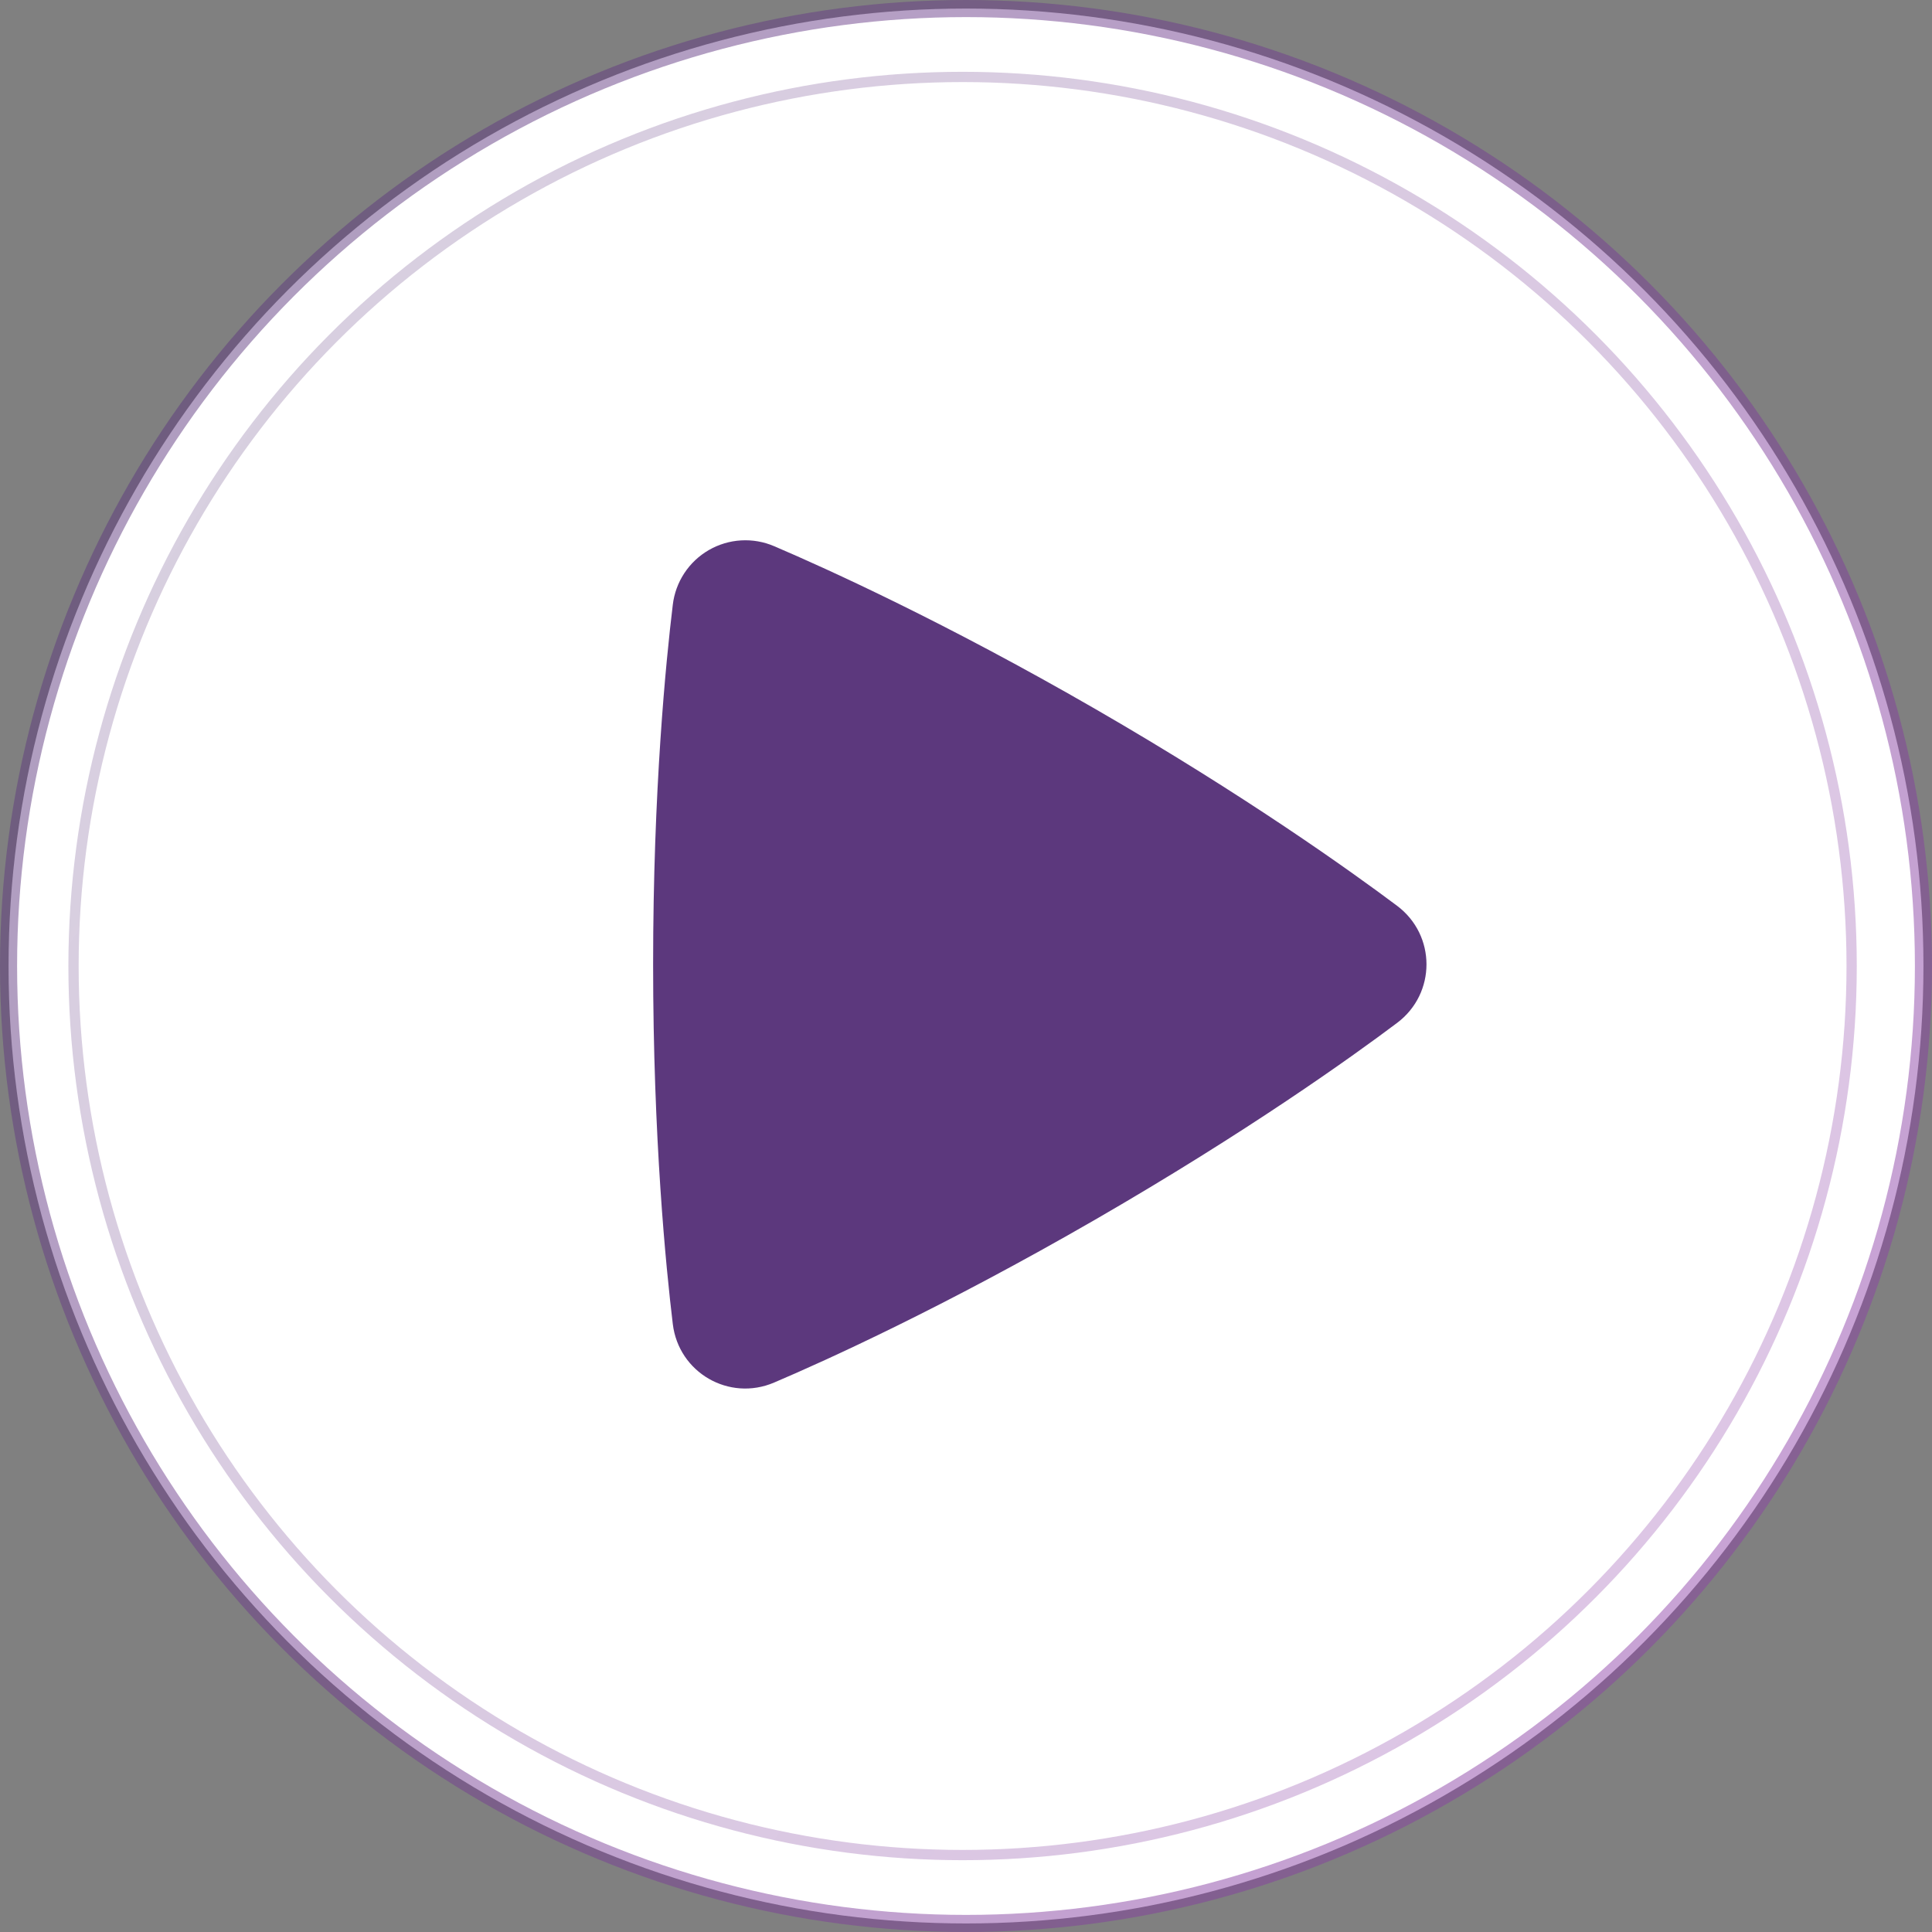
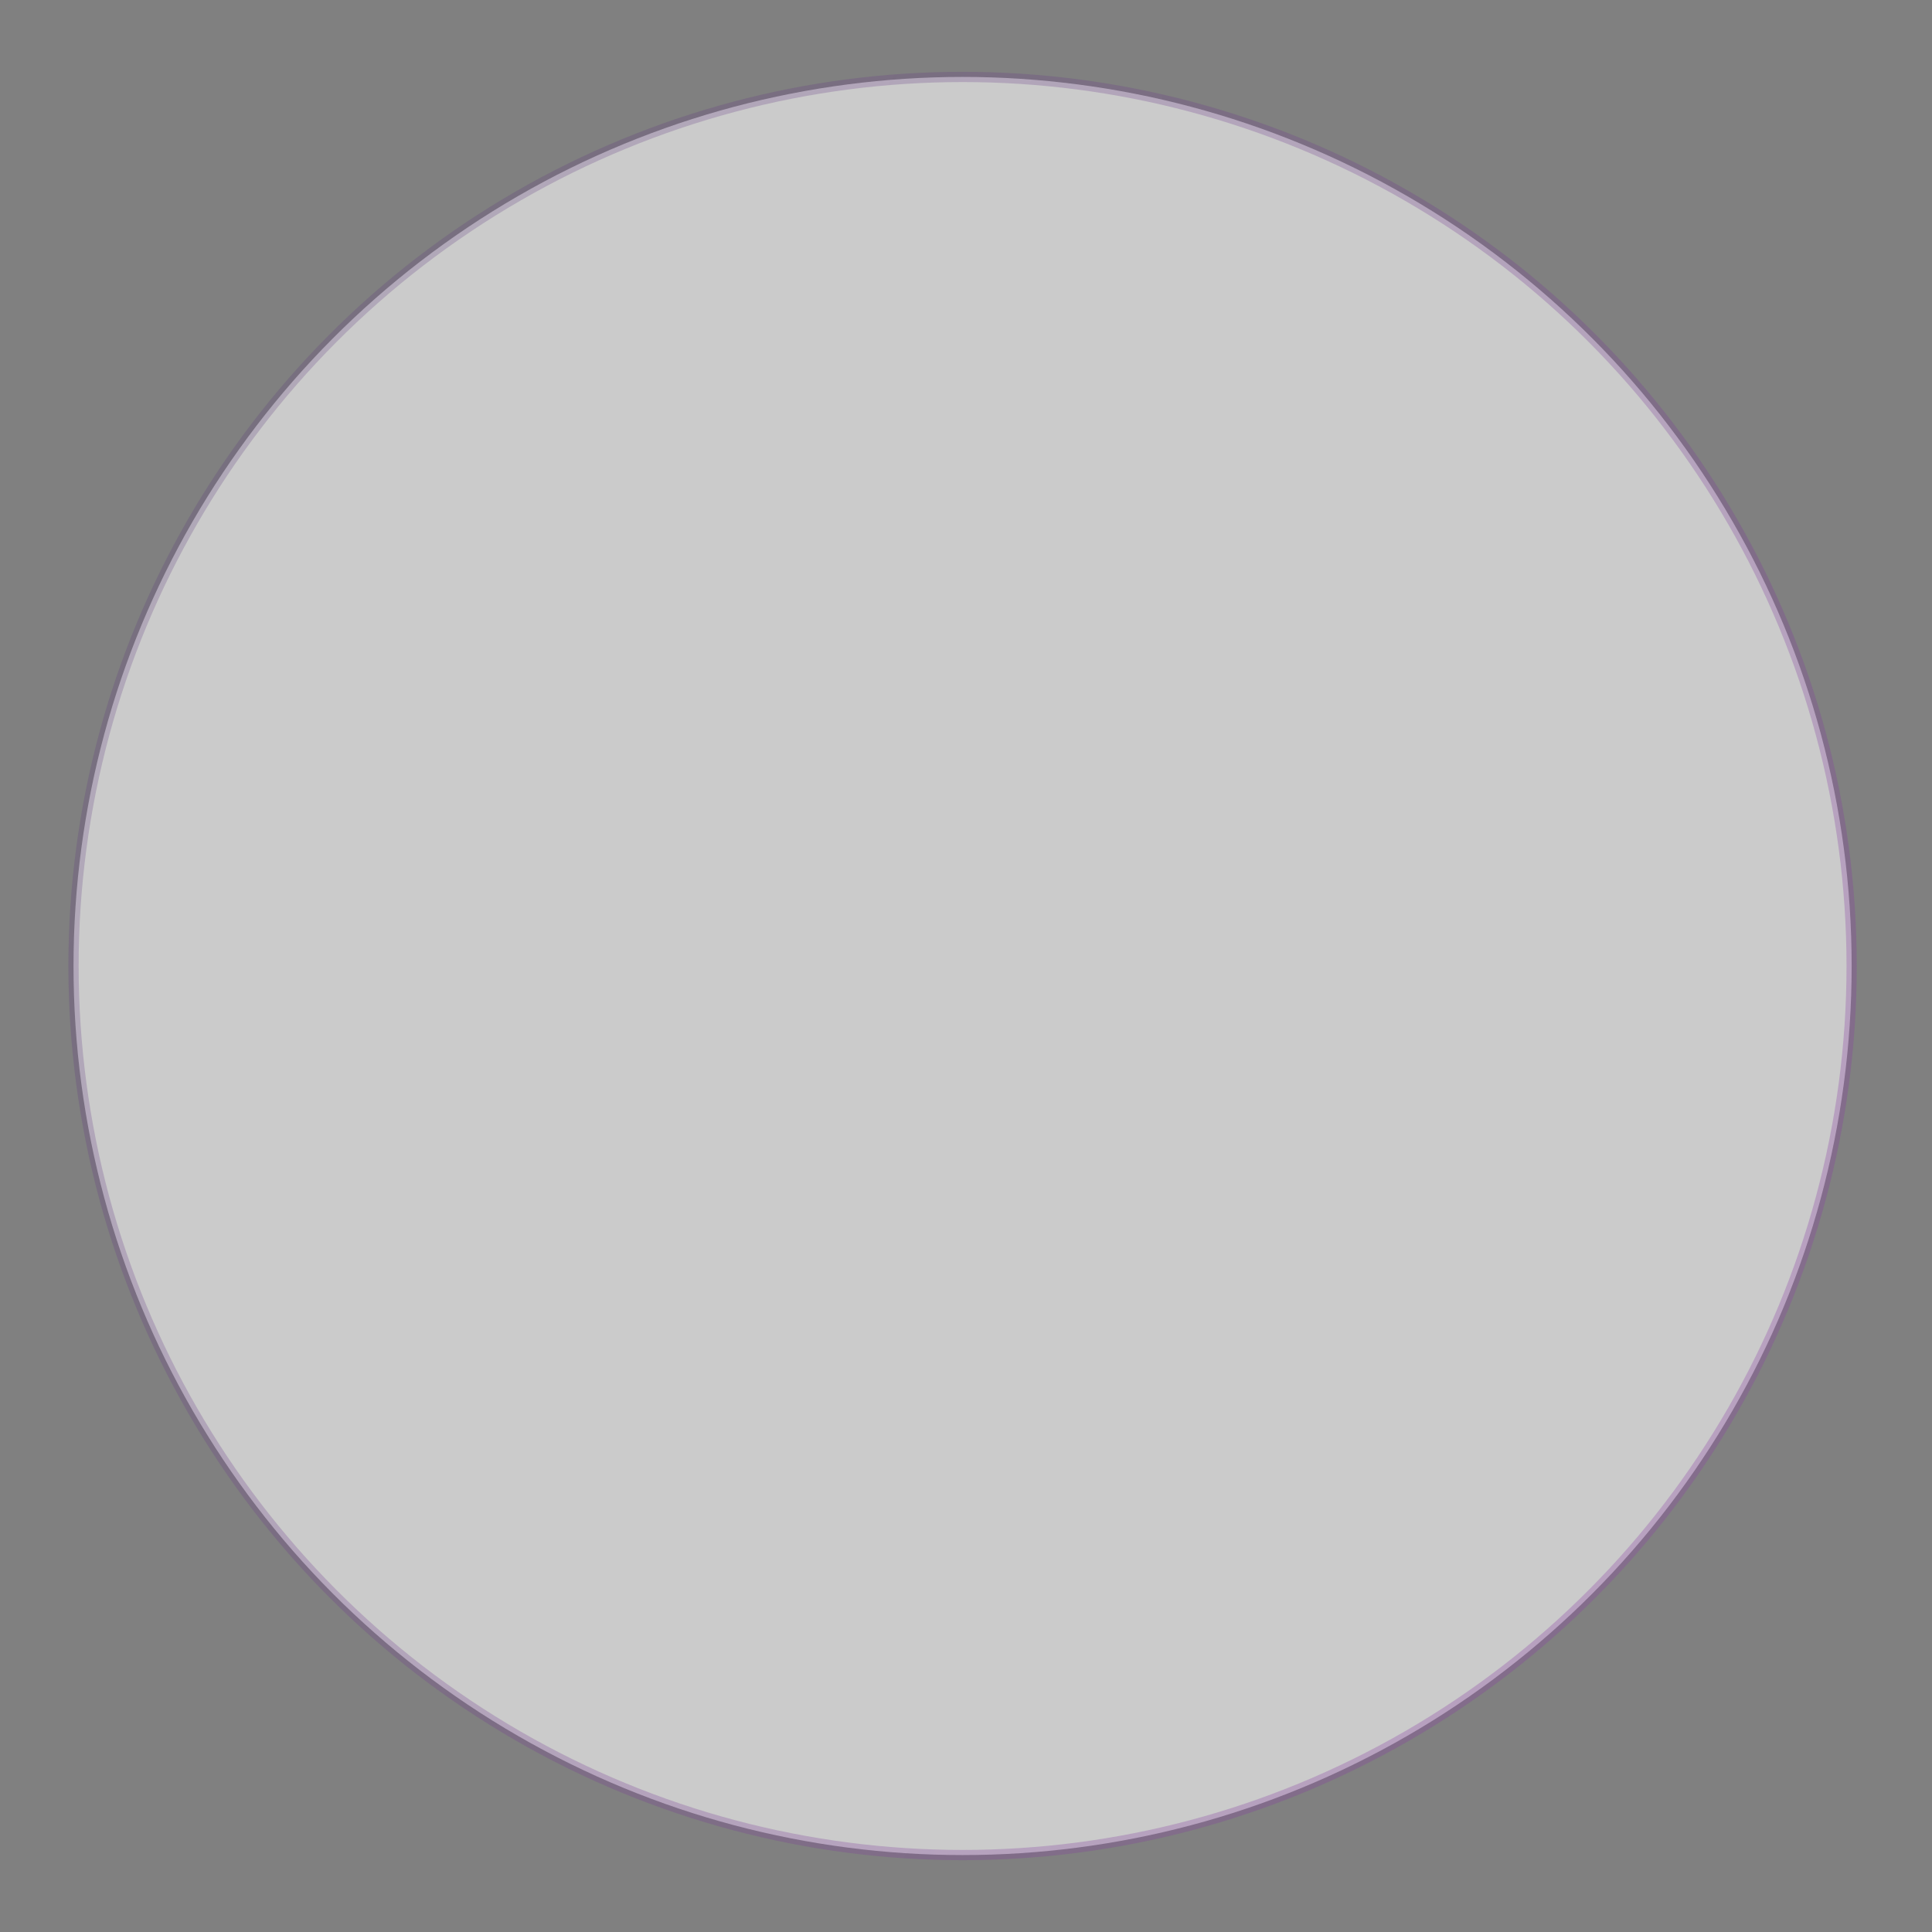
<svg xmlns="http://www.w3.org/2000/svg" width="565" height="565" viewBox="0 0 565 565" fill="none">
  <rect x="0" y="0" width="565" height="565" fill="#808080" stroke="none" />
-   <circle cx="282.5" cy="282.5" r="280" fill="white" stroke="url(#paint0_linear_244_228)" stroke-width="5" />
  <circle cx="281.5" cy="282.5" r="260" fill="white" fill-opacity="0.59" stroke="url(#paint1_linear_244_228)" stroke-width="3" />
-   <path fill-rule="evenodd" clip-rule="evenodd" d="M196.756 176.844C197.149 173.544 198.306 170.38 200.136 167.605C201.965 164.831 204.417 162.521 207.296 160.86C210.175 159.199 213.402 158.232 216.72 158.037C220.038 157.842 223.356 158.423 226.41 159.735C241.847 166.335 276.443 182.019 320.342 207.356C364.256 232.707 395.145 254.845 408.562 264.889C420.016 273.48 420.045 290.517 408.576 299.137C395.29 309.123 364.779 330.971 320.342 356.641C275.862 382.312 241.673 397.808 226.381 404.32C213.211 409.945 198.472 401.413 196.756 387.211C194.75 370.611 191 332.918 191 282.013C191 231.137 194.736 193.459 196.756 176.844Z" fill="#5C387D" />
  <defs>
    <linearGradient id="paint0_linear_244_228" x1="15.5" y1="159" x2="504" y2="464.5" gradientUnits="userSpaceOnUse">
      <stop stop-color="#5C387D" stop-opacity="0.49" />
      <stop offset="1" stop-color="#8C3EA7" stop-opacity="0.48" />
    </linearGradient>
    <linearGradient id="paint1_linear_244_228" x1="34.348" y1="168.181" x2="486.535" y2="450.971" gradientUnits="userSpaceOnUse">
      <stop stop-color="#5C387D" stop-opacity="0.24" />
      <stop offset="1" stop-color="#8C3EA7" stop-opacity="0.3" />
    </linearGradient>
  </defs>
</svg>